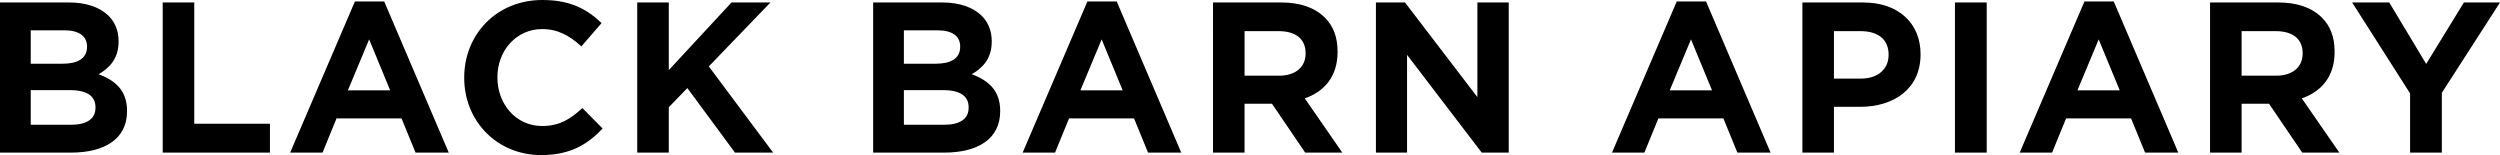
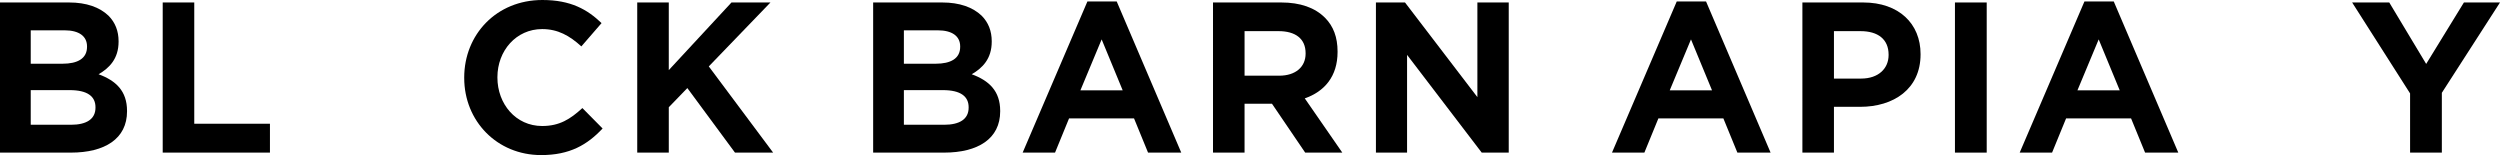
<svg xmlns="http://www.w3.org/2000/svg" id="Layer_2" data-name="Layer 2" viewBox="0 0 484.91 30.07">
  <defs>
    <style>
      .cls-1 {
        stroke-width: 0px;
      }
    </style>
  </defs>
  <g id="Layer_1-2" data-name="Layer 1">
    <g>
      <path class="cls-1" d="m0,.48h13.4c3.36,0,5.92.92,7.64,2.56,1.32,1.32,1.96,3,1.96,4.96v.08c0,3.32-1.8,5.12-3.88,6.32,3.36,1.24,5.52,3.24,5.52,7.12v.08c0,5.32-4.32,8-10.88,8H0V.48Zm16.88,8.52c0-1.96-1.52-3.12-4.36-3.12h-6.56v6.48h6.16c2.92,0,4.76-1,4.76-3.28v-.08Zm1.64,11.8c0-2.08-1.52-3.32-5-3.32h-7.56v6.72h7.8c3,0,4.76-1.08,4.76-3.32v-.08Z" />
      <path class="cls-1" d="m31.56.48h6.12v23.52h14.68v5.6h-20.8V.48Z" />
-       <path class="cls-1" d="m68.84.28h5.68l12.52,29.32h-6.44l-2.72-6.64h-12.6l-2.72,6.64h-6.28L68.84.28Zm6.84,17.24l-4.08-9.88-4.12,9.88h8.2Z" />
      <path class="cls-1" d="m90.04,15.12v-.08c0-8.32,6.24-15.04,15.16-15.04,5.52,0,8.72,1.84,11.48,4.48l-3.92,4.52c-2.28-2.08-4.56-3.36-7.6-3.36-5.04,0-8.68,4.2-8.68,9.32v.08c0,5.12,3.56,9.4,8.68,9.4,3.4,0,5.48-1.36,7.8-3.48l3.92,3.96c-2.96,3.16-6.36,5.16-11.92,5.16-8.56,0-14.92-6.6-14.92-14.96Z" />
      <path class="cls-1" d="m123.6.48h6.12v13.12L141.88.48h7.56l-11.96,12.4,12.48,16.72h-7.4l-9.24-12.52-3.6,3.72v8.8h-6.12V.48Z" />
      <path class="cls-1" d="m169.36.48h13.4c3.36,0,5.92.92,7.64,2.56,1.32,1.32,1.96,3,1.96,4.96v.08c0,3.32-1.8,5.12-3.88,6.32,3.36,1.24,5.52,3.24,5.52,7.12v.08c0,5.32-4.32,8-10.88,8h-13.76V.48Zm16.88,8.52c0-1.96-1.52-3.12-4.36-3.12h-6.56v6.48h6.16c2.92,0,4.76-1,4.76-3.28v-.08Zm1.64,11.8c0-2.08-1.52-3.32-5-3.32h-7.56v6.72h7.8c3,0,4.76-1.08,4.76-3.32v-.08Z" />
      <path class="cls-1" d="m210.92.28h5.68l12.52,29.32h-6.44l-2.72-6.64h-12.6l-2.72,6.64h-6.28L210.92.28Zm6.84,17.24l-4.08-9.88-4.12,9.88h8.2Z" />
      <path class="cls-1" d="m235.28.48h13.24c3.68,0,6.52,1,8.48,2.96,1.64,1.64,2.44,3.8,2.44,6.56v.08c0,4.76-2.56,7.68-6.36,9l7.28,10.52h-7.2l-6.44-9.48h-5.32v9.48h-6.12V.48Zm12.84,14.2c3.2,0,5.12-1.72,5.12-4.28v-.08c0-2.84-2-4.28-5.24-4.28h-6.6v8.64h6.72Z" />
      <path class="cls-1" d="m266.88.48h5.64l14.04,18.36V.48h6.08v29.12h-5.24l-14.48-18.96v18.96h-6.04V.48Z" />
      <path class="cls-1" d="m325.23.28h5.68l12.52,29.32h-6.44l-2.72-6.64h-12.6l-2.72,6.64h-6.28L325.23.28Zm6.84,17.24l-4.08-9.88-4.12,9.88h8.2Z" />
      <path class="cls-1" d="m349.6.48h11.8c6.92,0,11.12,4.12,11.12,10v.08c0,6.72-5.24,10.16-11.72,10.16h-5.08v8.88h-6.12V.48Zm11.4,14.76c3.36,0,5.32-1.96,5.32-4.56v-.08c0-3-2.08-4.56-5.44-4.56h-5.16v9.2h5.28Z" />
      <path class="cls-1" d="m379.19.48h6.16v29.12h-6.16V.48Z" />
      <path class="cls-1" d="m404.31.28h5.68l12.52,29.32h-6.44l-2.72-6.64h-12.6l-2.72,6.64h-6.28L404.31.28Zm6.84,17.24l-4.08-9.88-4.12,9.88h8.2Z" />
-       <path class="cls-1" d="m428.67.48h13.24c3.68,0,6.52,1,8.48,2.96,1.64,1.64,2.44,3.8,2.44,6.56v.08c0,4.76-2.56,7.68-6.36,9l7.28,10.52h-7.2l-6.44-9.48h-5.32v9.48h-6.12V.48Zm12.84,14.2c3.2,0,5.12-1.72,5.12-4.28v-.08c0-2.84-2-4.28-5.24-4.28h-6.6v8.64h6.72Z" />
      <path class="cls-1" d="m467.47,18.12L456.23.48h7.2l7.16,11.92,7.32-11.92h7l-11.28,17.52v11.6h-6.16v-11.48Z" />
    </g>
  </g>
</svg>